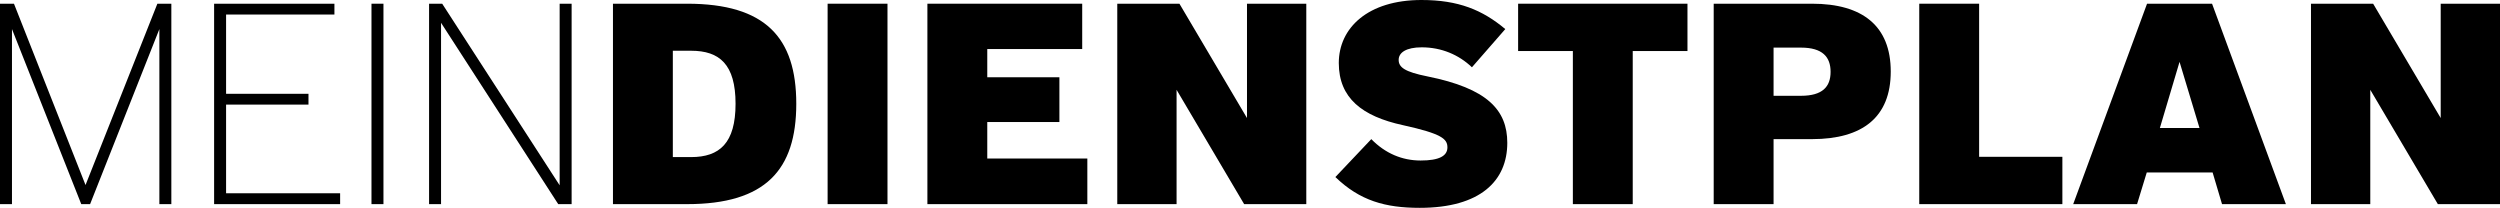
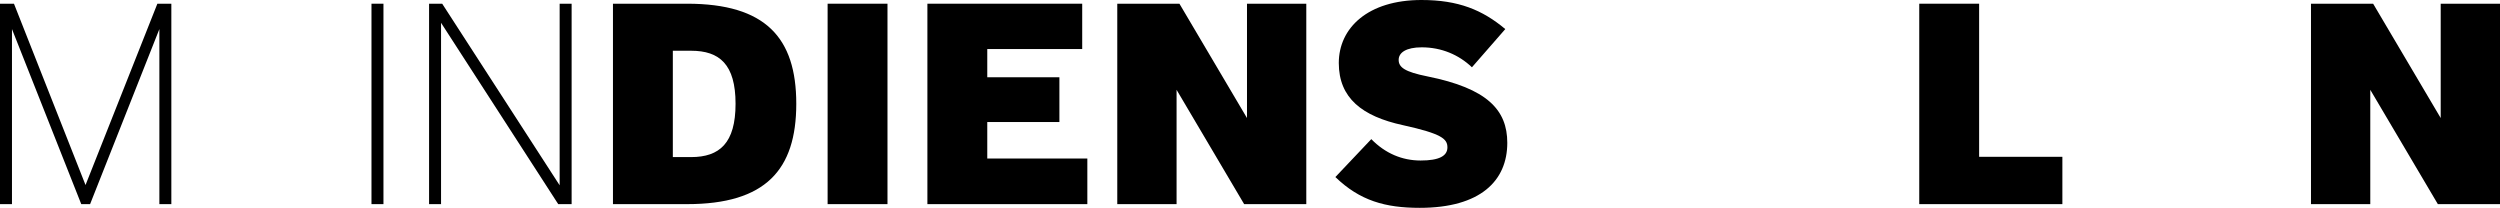
<svg xmlns="http://www.w3.org/2000/svg" id="Ebene_1" viewBox="0 0 876.89 72.9">
  <path d="m55.9,71.6V10.2l-24.3,61.4h-3.1L4.2,10.2v61.4H0V1.3h4.9l25.1,63.6L55.2,1.3h4.9v70.3h-4.2Z" />
-   <path d="m75.1,71.6V1.3h42.2v3.8h-38v27.8h28.9v3.8h-28.9v31.1h40v3.8h-44.2Z" />
  <path d="m130.3,71.6V1.3h4.2v70.3h-4.2Z" />
  <path d="m195.8,71.6l-41.1-63.6v63.6h-4.2V1.3h4.6l41.2,63.7V1.3h4.2v70.3h-4.7Z" />
  <path d="m215,71.6V1.3h26c27.5,0,38.3,11.9,38.3,35.1s-10.8,35.2-38.3,35.2h-26Zm27.4-16.5c10,0,15.6-4.9,15.6-18.7s-5.6-18.6-15.6-18.6h-6.4v37.3h6.4Z" />
  <path d="m290.29,71.6V1.3h21v70.3h-21Z" />
  <path d="m325.29,71.6V1.3h54.3v15.9h-33.3v9.9h25.3v15.7h-25.3v12.8h35.1v16h-56.1Z" />
  <path d="m436.39,71.6l-23.7-40.1v40.1h-20.8V1.3h21.8l23.7,40.1V1.3h20.8v70.3h-21.8Z" />
  <path d="m516.29,23.6c-4.6-4.4-10.7-7-17.6-7-5.4,0-8.1,1.8-8.1,4.4s2.1,4.2,10.1,5.8c20.9,4.2,28,11.7,28,23.3,0,13.3-9.4,22.8-30.7,22.8-12.1,0-21-2.5-29.6-10.8l12.6-13.3c4.9,5,10.8,7.5,17.3,7.5s9.4-1.6,9.4-4.6-2-4.8-15.6-7.8c-14.3-3.1-22.5-9.5-22.5-21.8S479.79,0,498.59,0c13,0,21.4,3.5,29.4,10.2l-11.7,13.4Z" />
-   <path d="m551.69,71.6V17.9h-19.2V1.3h59.4v16.6h-19.2v53.7h-21Z" />
-   <path d="m601.09,71.6V1.3h34.5c17.7,0,27.6,7.8,27.6,23.8s-9.9,23.7-27.6,23.7h-13.5v22.8h-21Zm30.6-38c7.6,0,10.4-3.2,10.4-8.4s-2.8-8.5-10.4-8.5h-9.6v16.9h9.6Z" />
  <path d="m673.19,71.6V1.3h21v53.7h29.2v16.6h-50.2Z" />
-   <path d="m779.39,71.6l-3.3-11.1h-23.1l-3.4,11.1h-22.4L753.09,1.3h22.8l25.9,70.3h-22.4Zm-14.9-49.9l-6.9,23.2h13.9l-7-23.2Z" />
  <path d="m855.09,71.6l-23.7-40.1v40.1h-20.8V1.3h21.8l23.7,40.1V1.3h20.8v70.3h-21.8Z" />
</svg>